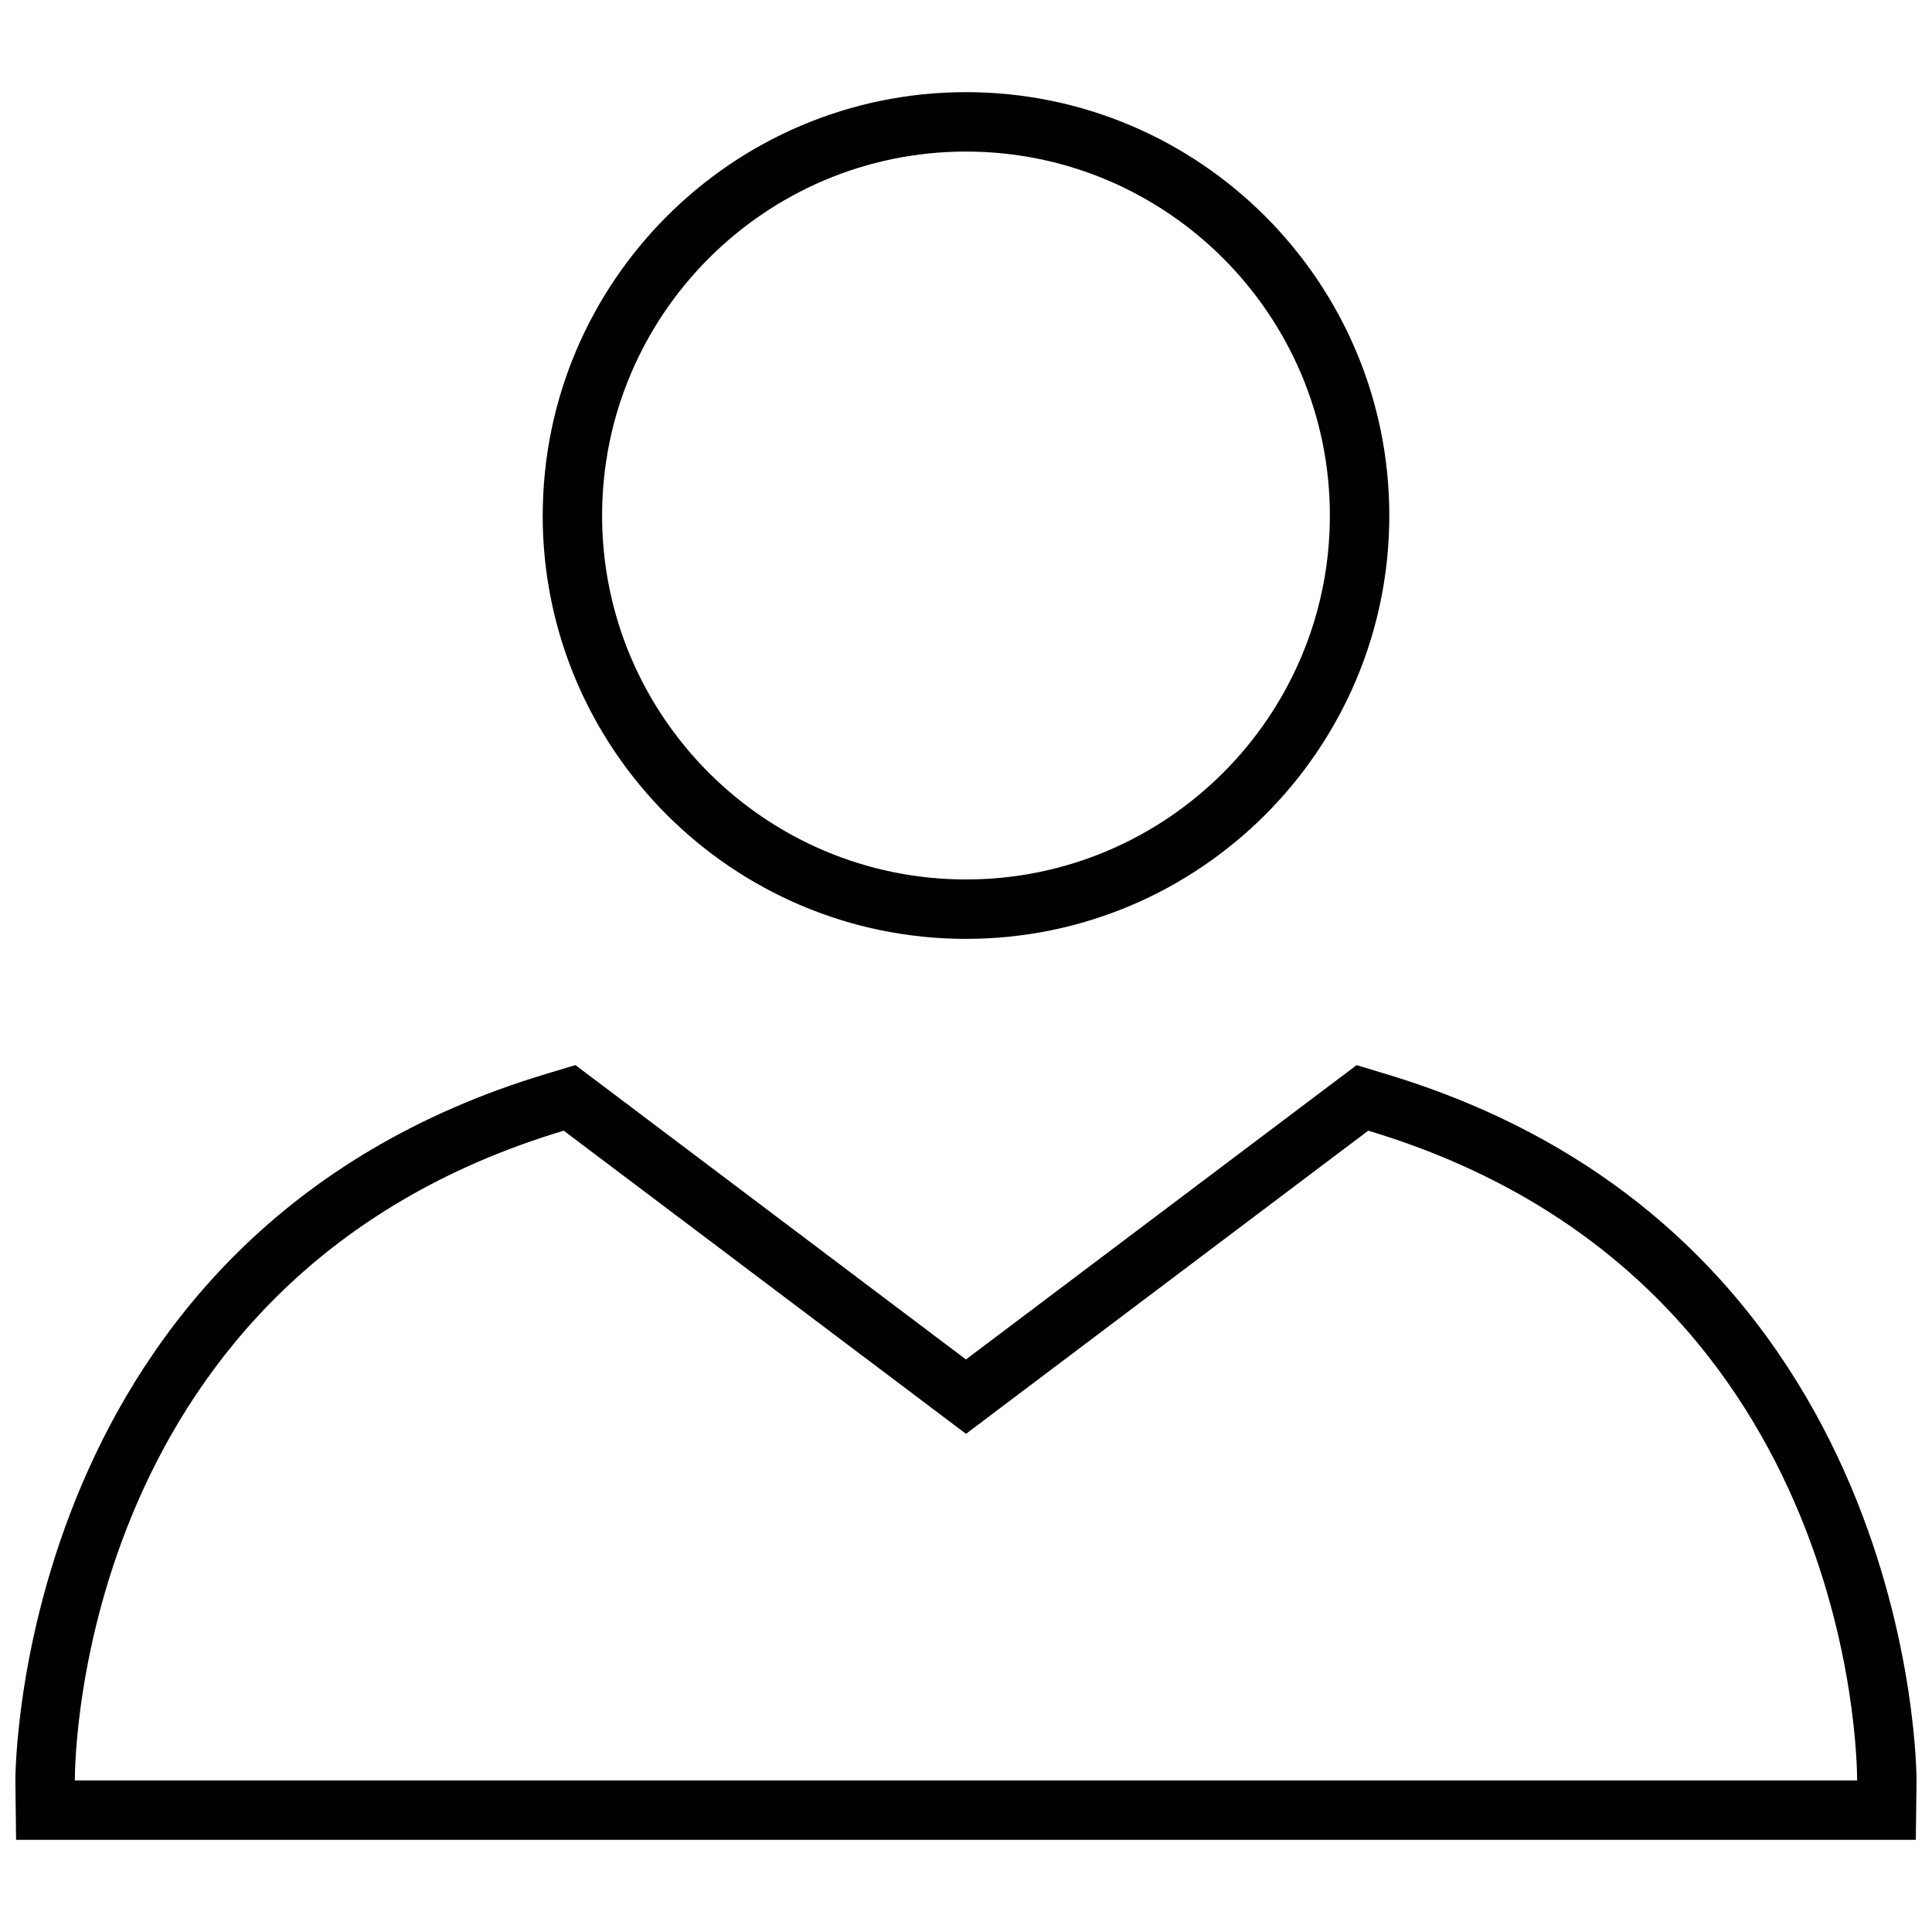
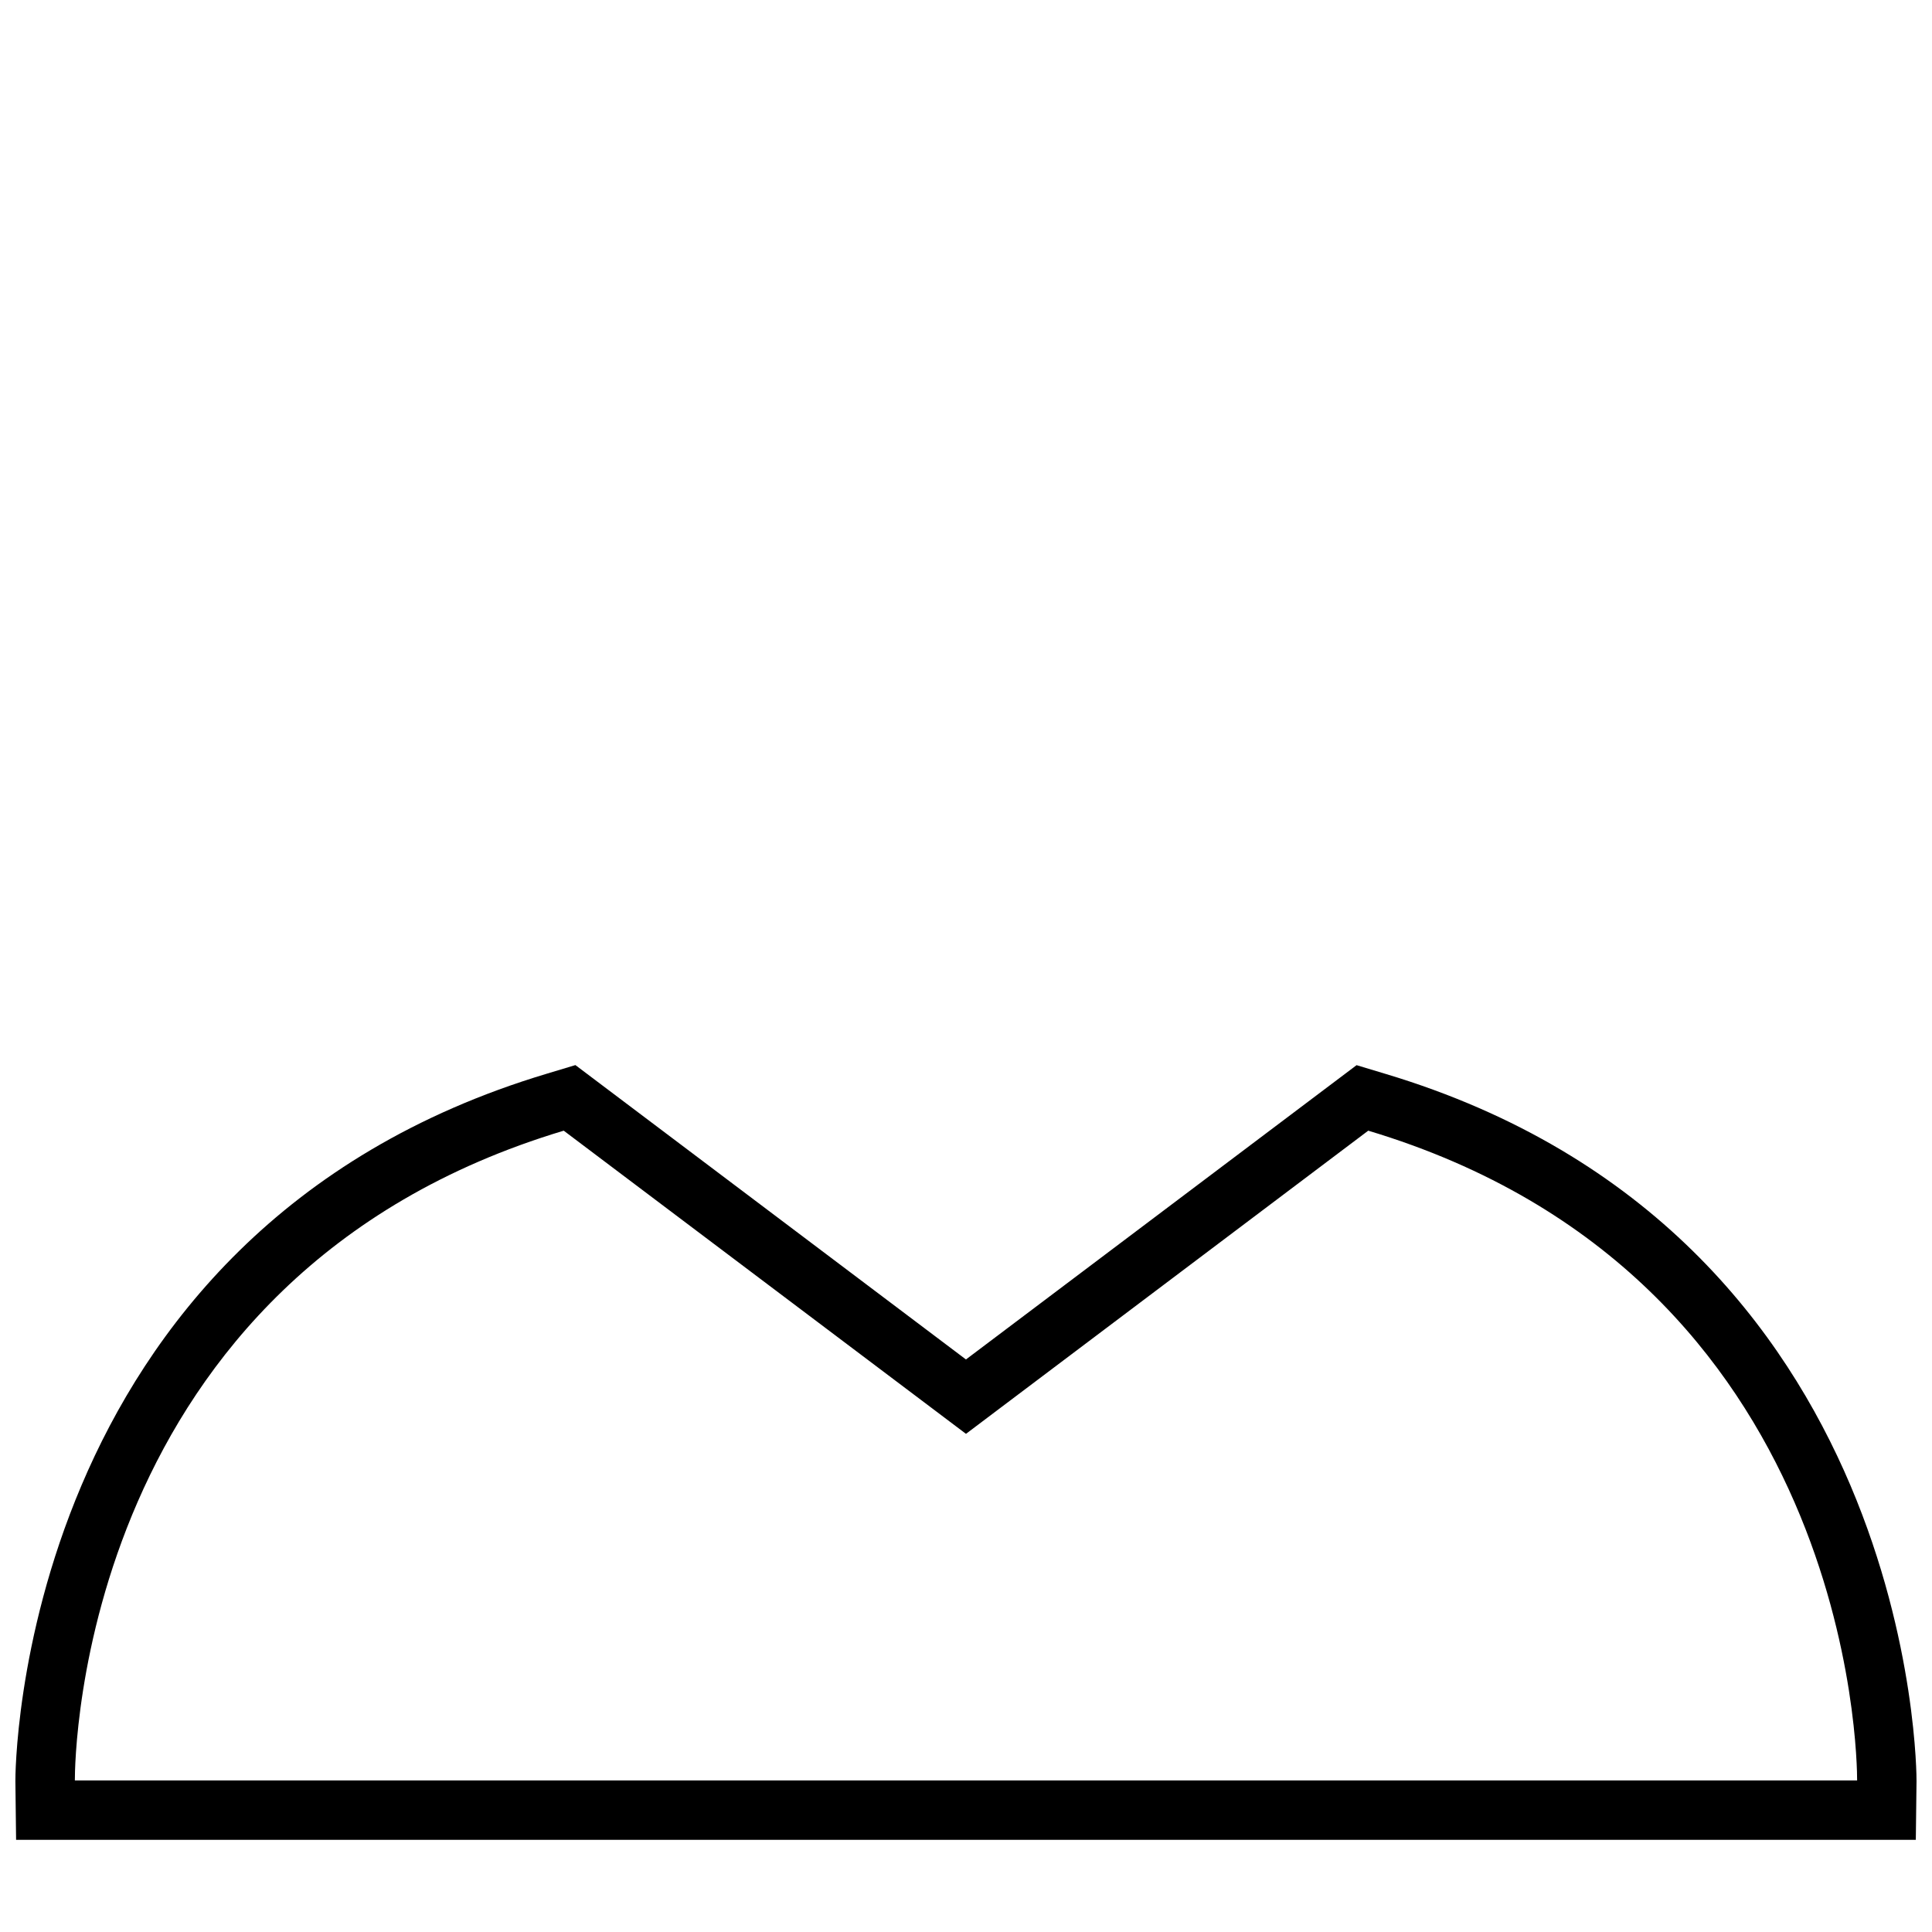
<svg xmlns="http://www.w3.org/2000/svg" width="800px" height="800px" version="1.1" viewBox="144 144 512 512">
  <defs>
    <clipPath id="a">
      <path d="m148.09 426h503.81v206h-503.81z" />
    </clipPath>
  </defs>
-   <path d="m287.82 280.63c0 61.875 50.301 112.18 112.18 112.18s112.18-50.301 112.18-112.18c0.004-61.875-50.301-112.21-112.17-112.21-61.875 0-112.18 50.336-112.18 112.21zm208.61 0c0 53.168-43.266 96.434-96.434 96.434-53.168 0-96.434-43.266-96.434-96.434 0-53.184 43.266-96.465 96.434-96.465 53.172 0 96.434 43.281 96.434 96.465z" />
  <g clip-path="url(#a)">
    <path d="m651.71 631.58 0.188-15.555c0.031-1.449 0.156-145.18-140.77-187.45l-7.621-2.297-103.52 77.992-103.5-78.012-7.621 2.297c-140.94 42.293-140.82 186.02-140.79 187.47l0.188 15.555zm-358.32-187.94 97.125 73.195 9.48 7.148 9.477-7.148 97.125-73.195c128.55 38.574 129.57 166.78 129.56 172.19h-472.32c-0.016-5.871 1.246-133.68 129.56-172.19z" />
  </g>
</svg>